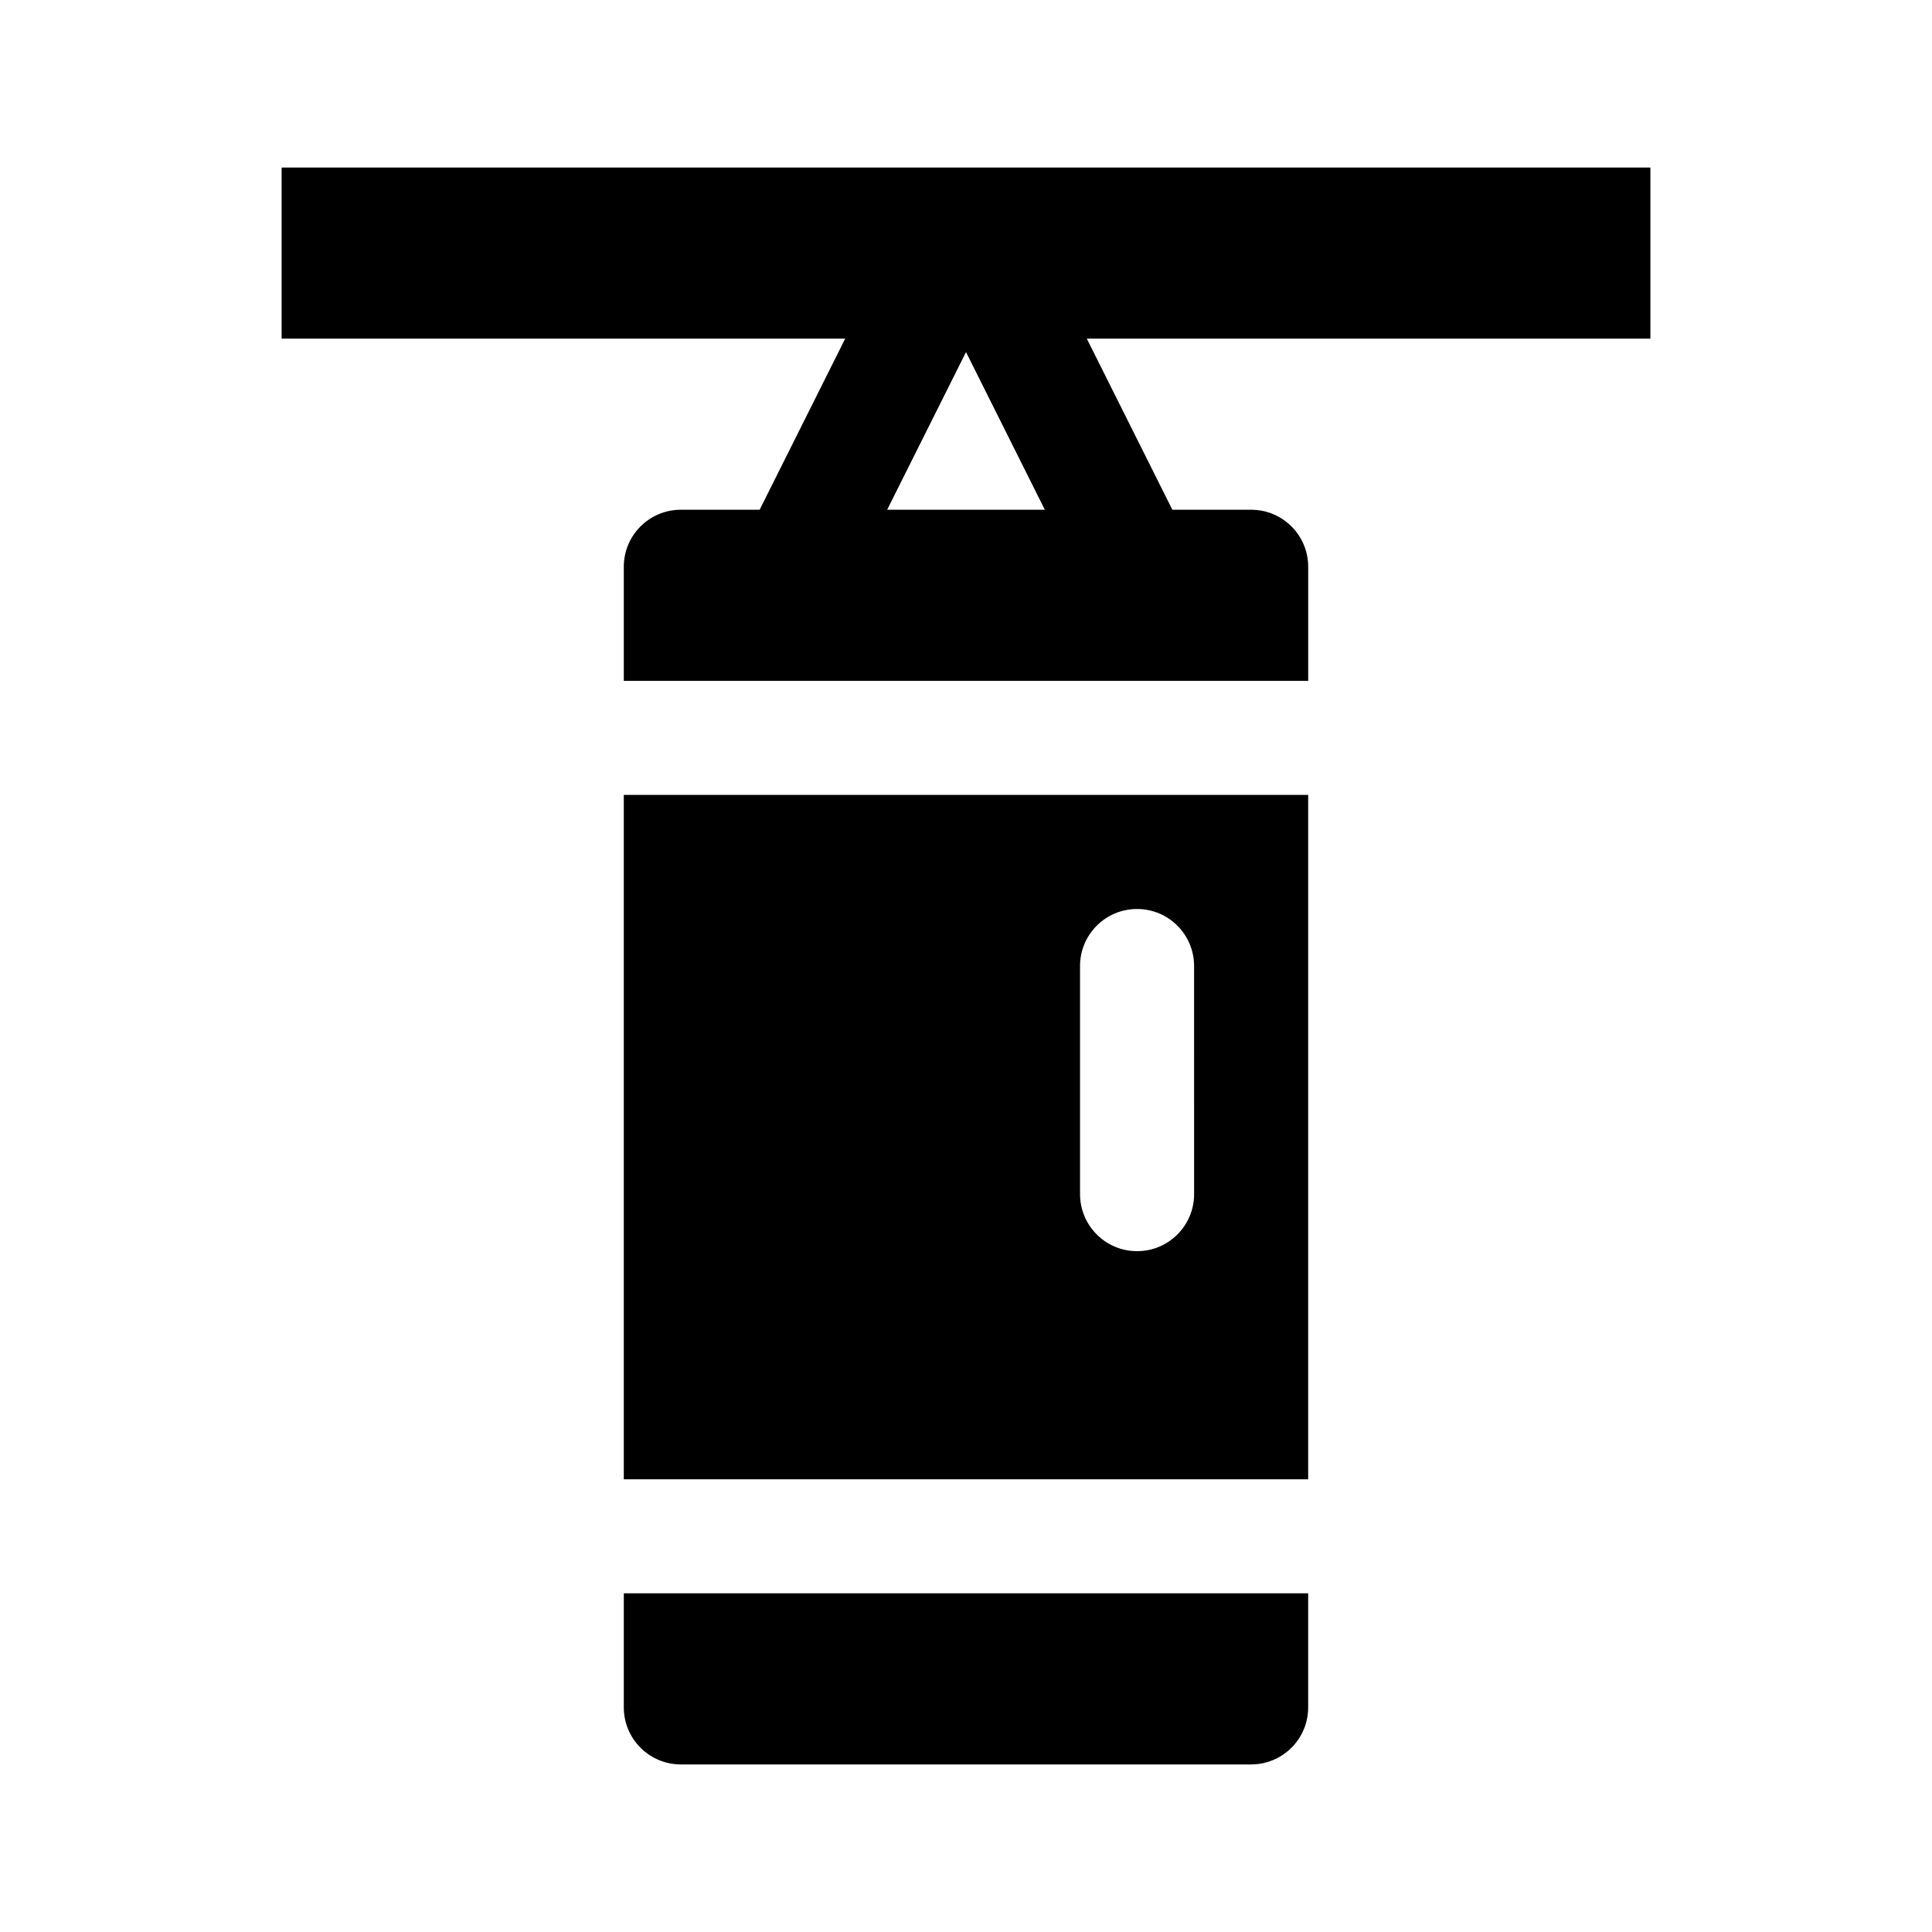
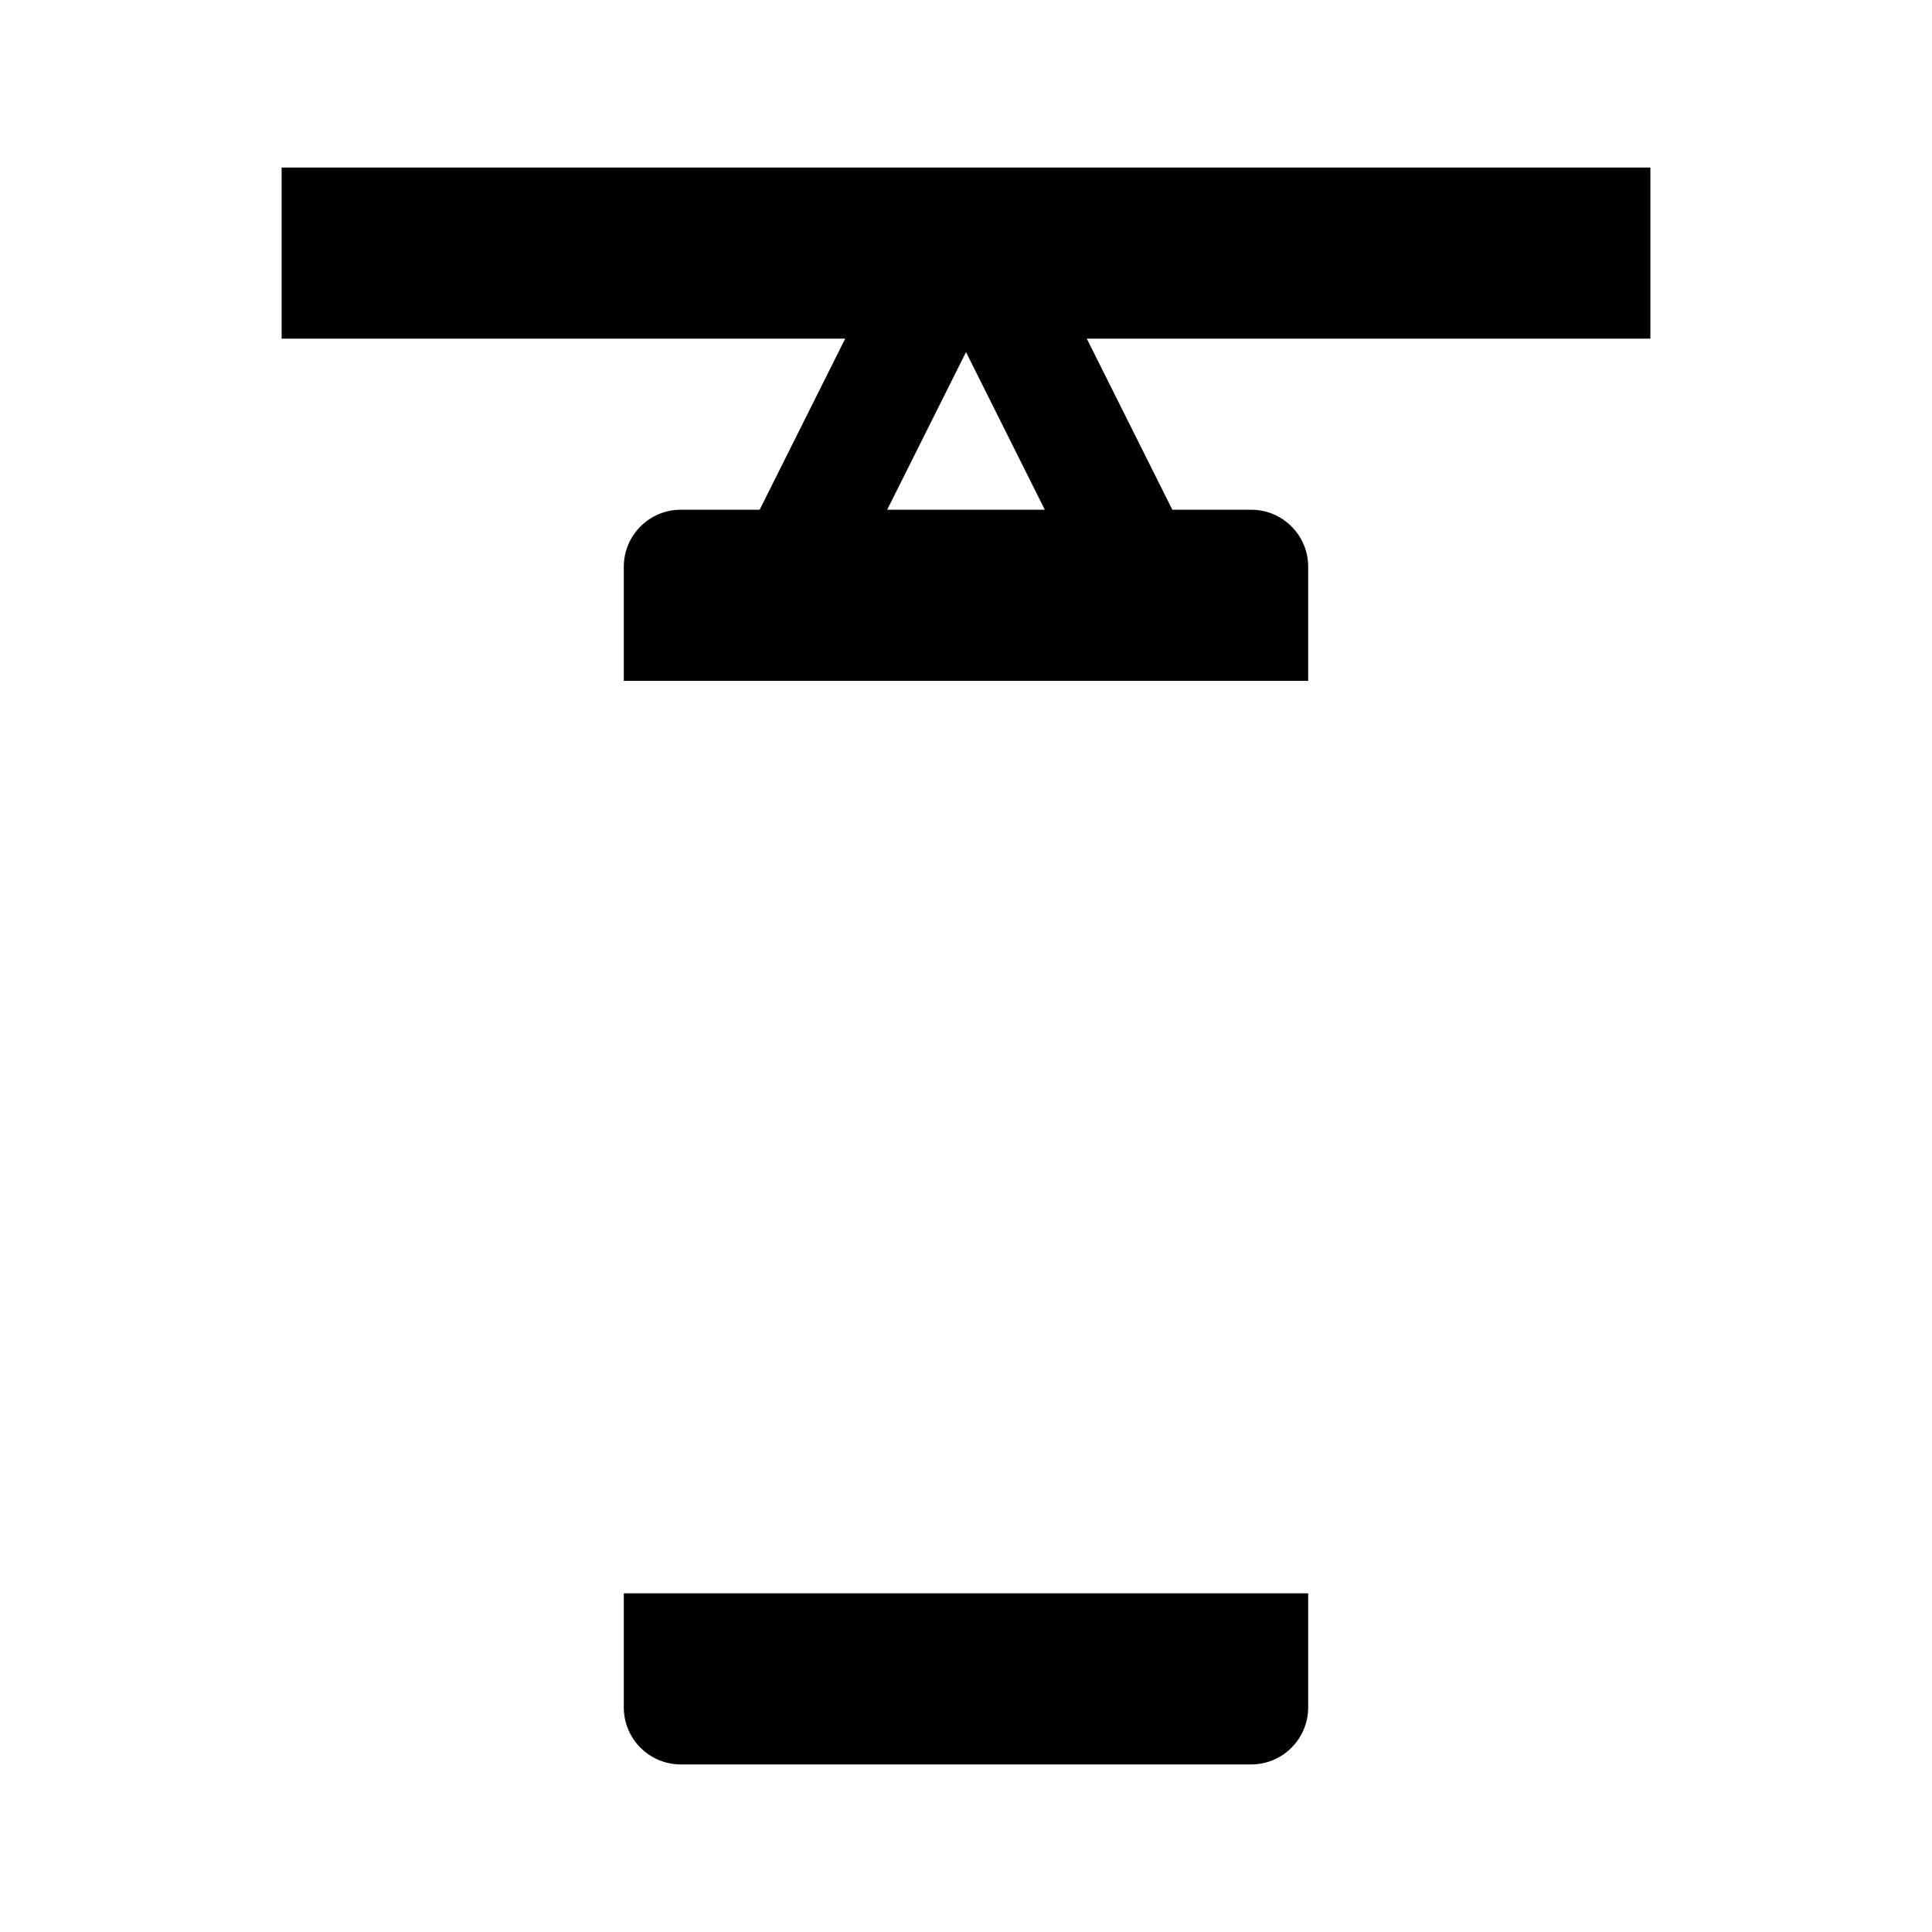
<svg xmlns="http://www.w3.org/2000/svg" fill="#000000" width="800px" height="800px" version="1.1" viewBox="144 144 512 512">
  <g>
    <path d="m490.68 566.25v30.23c0 8.348-6.766 15.113-15.113 15.113h-151.14c-8.348 0-15.113-6.766-15.113-15.113v-30.23z" />
    <path d="m581.37 233.74v-45.344h-362.74v45.344h149.36l-22.672 45.344h-20.891c-8.348 0-15.113 6.766-15.113 15.113v30.23h181.37v-30.23c0-8.348-6.766-15.113-15.113-15.113h-20.887l-22.672-45.344zm-202.26 45.344 20.891-41.777 20.887 41.777z" />
-     <path d="m309.31 354.66v181.37h181.37v-181.37zm151.14 105.8c0 8.348-6.766 15.113-15.113 15.113s-15.113-6.766-15.113-15.113l-0.004-60.457c0-8.348 6.766-15.113 15.113-15.113s15.113 6.766 15.113 15.113z" />
  </g>
</svg>